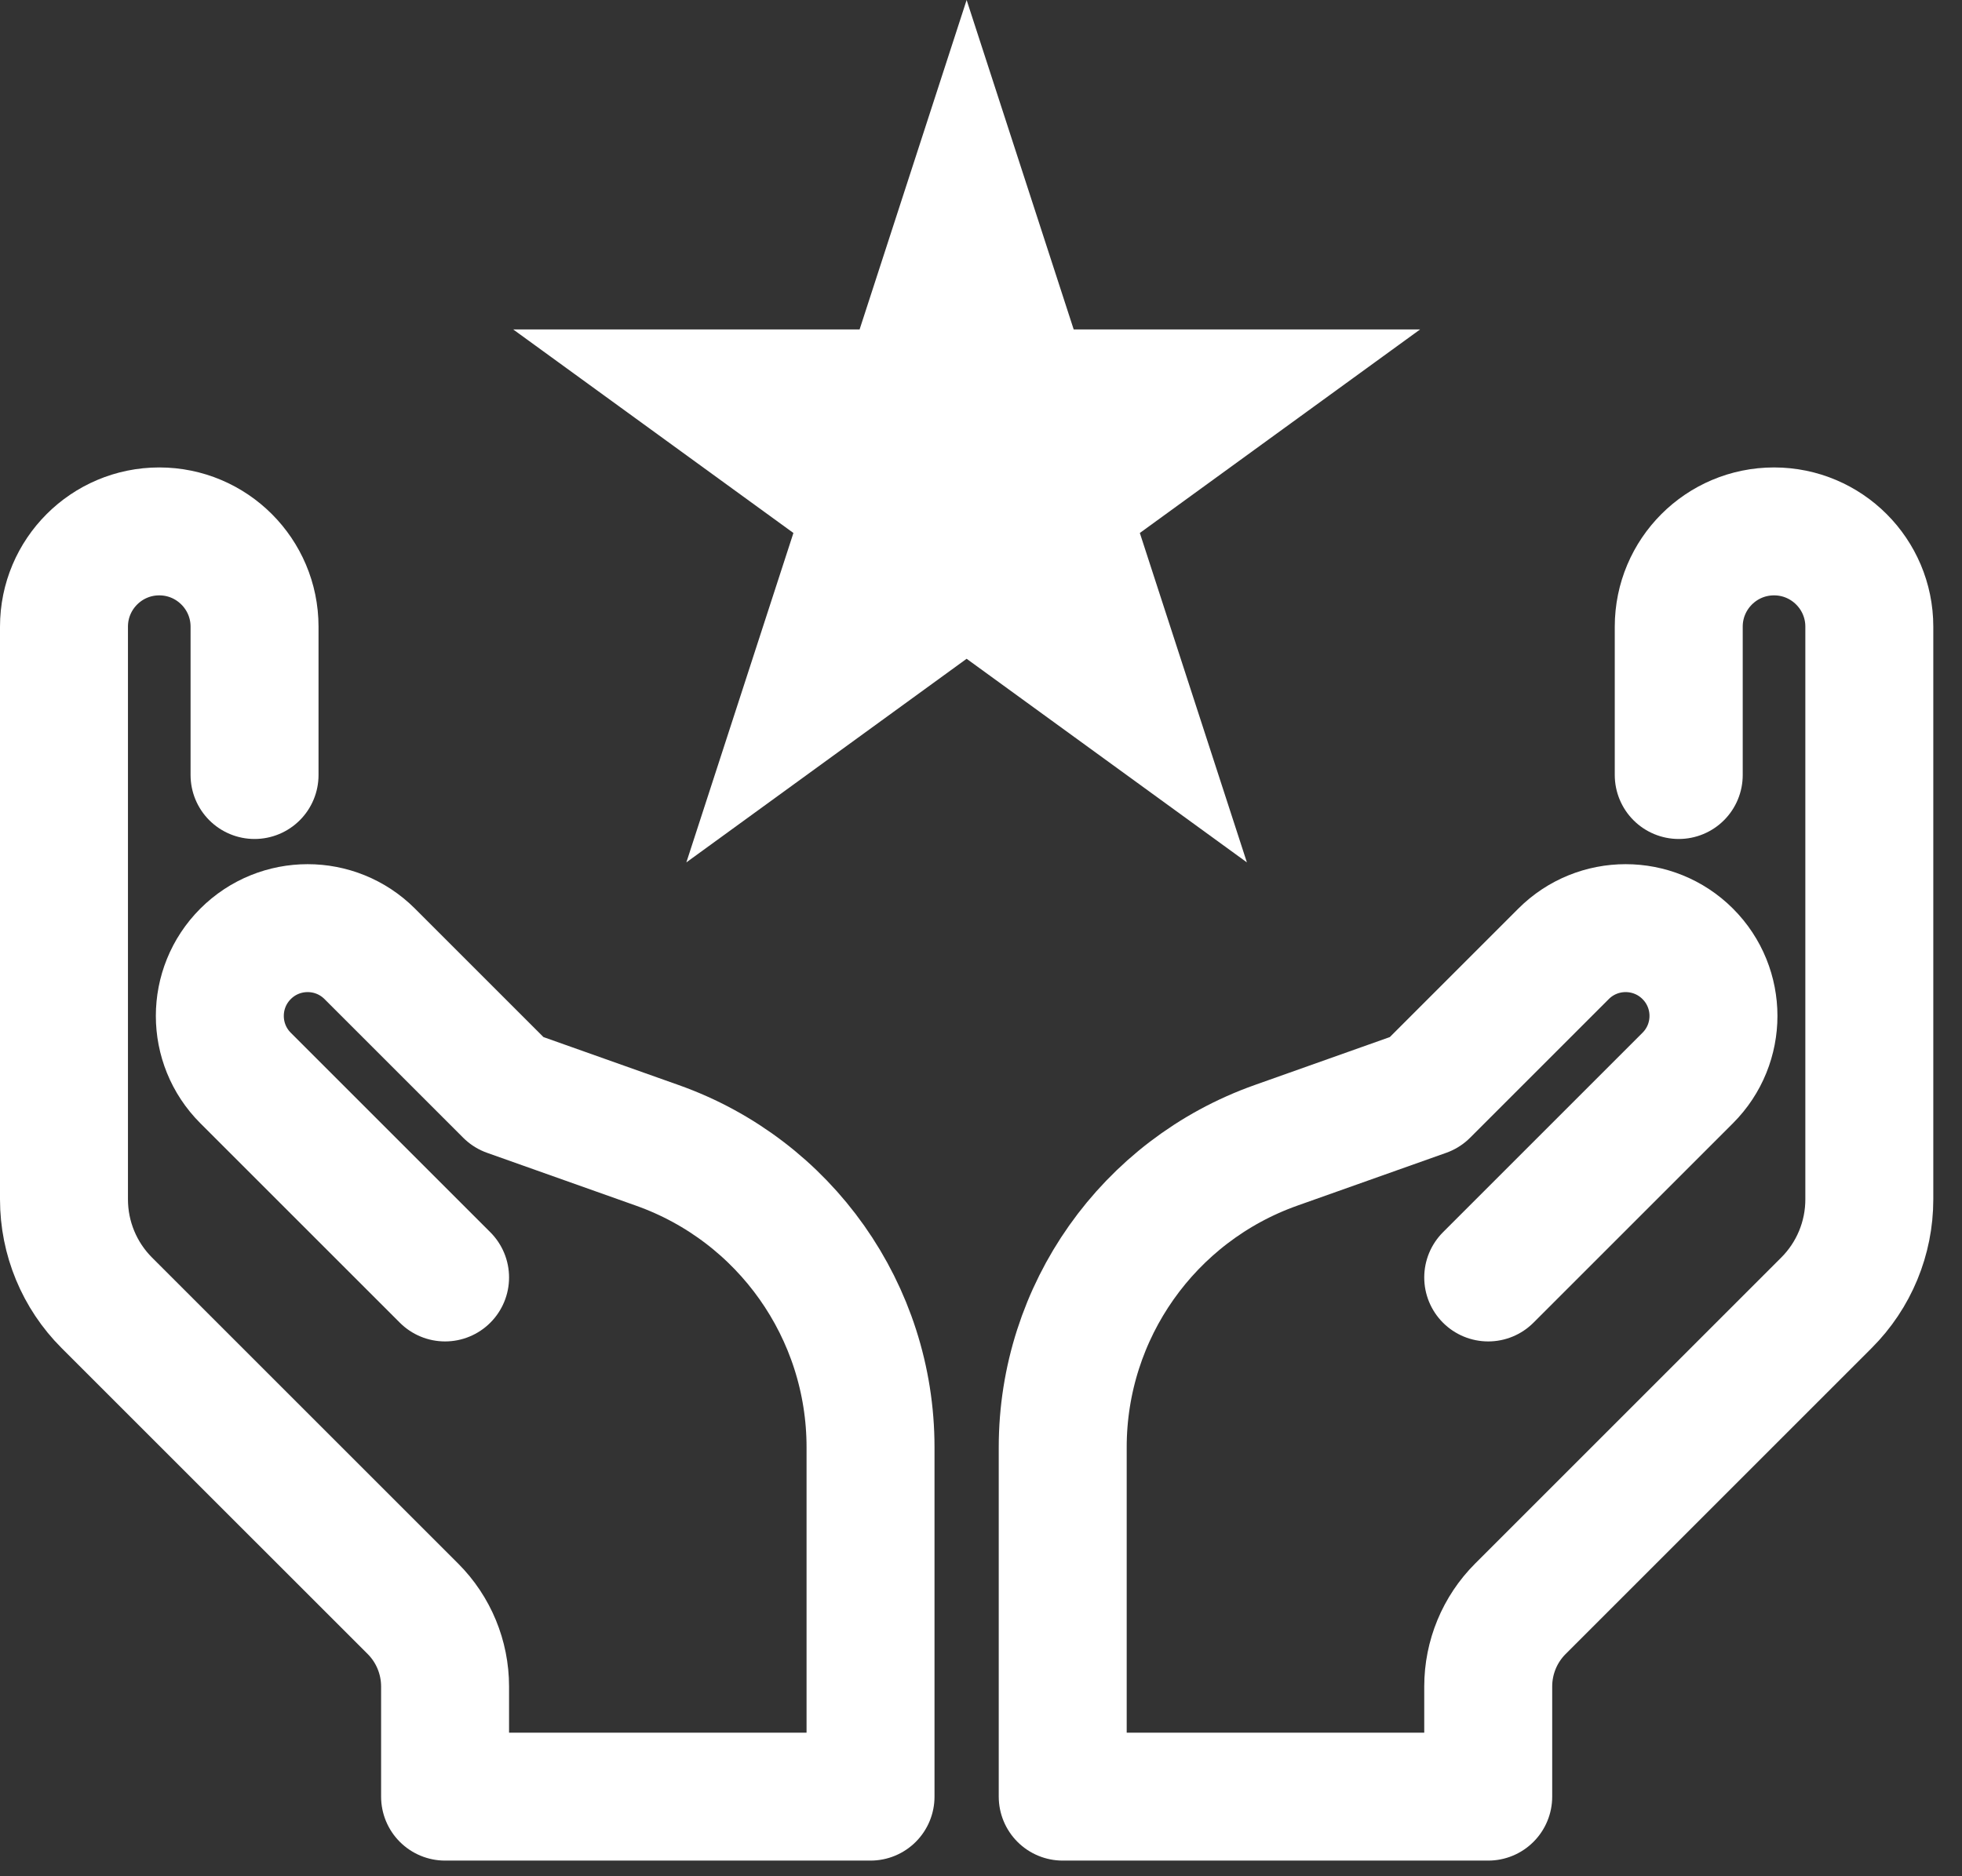
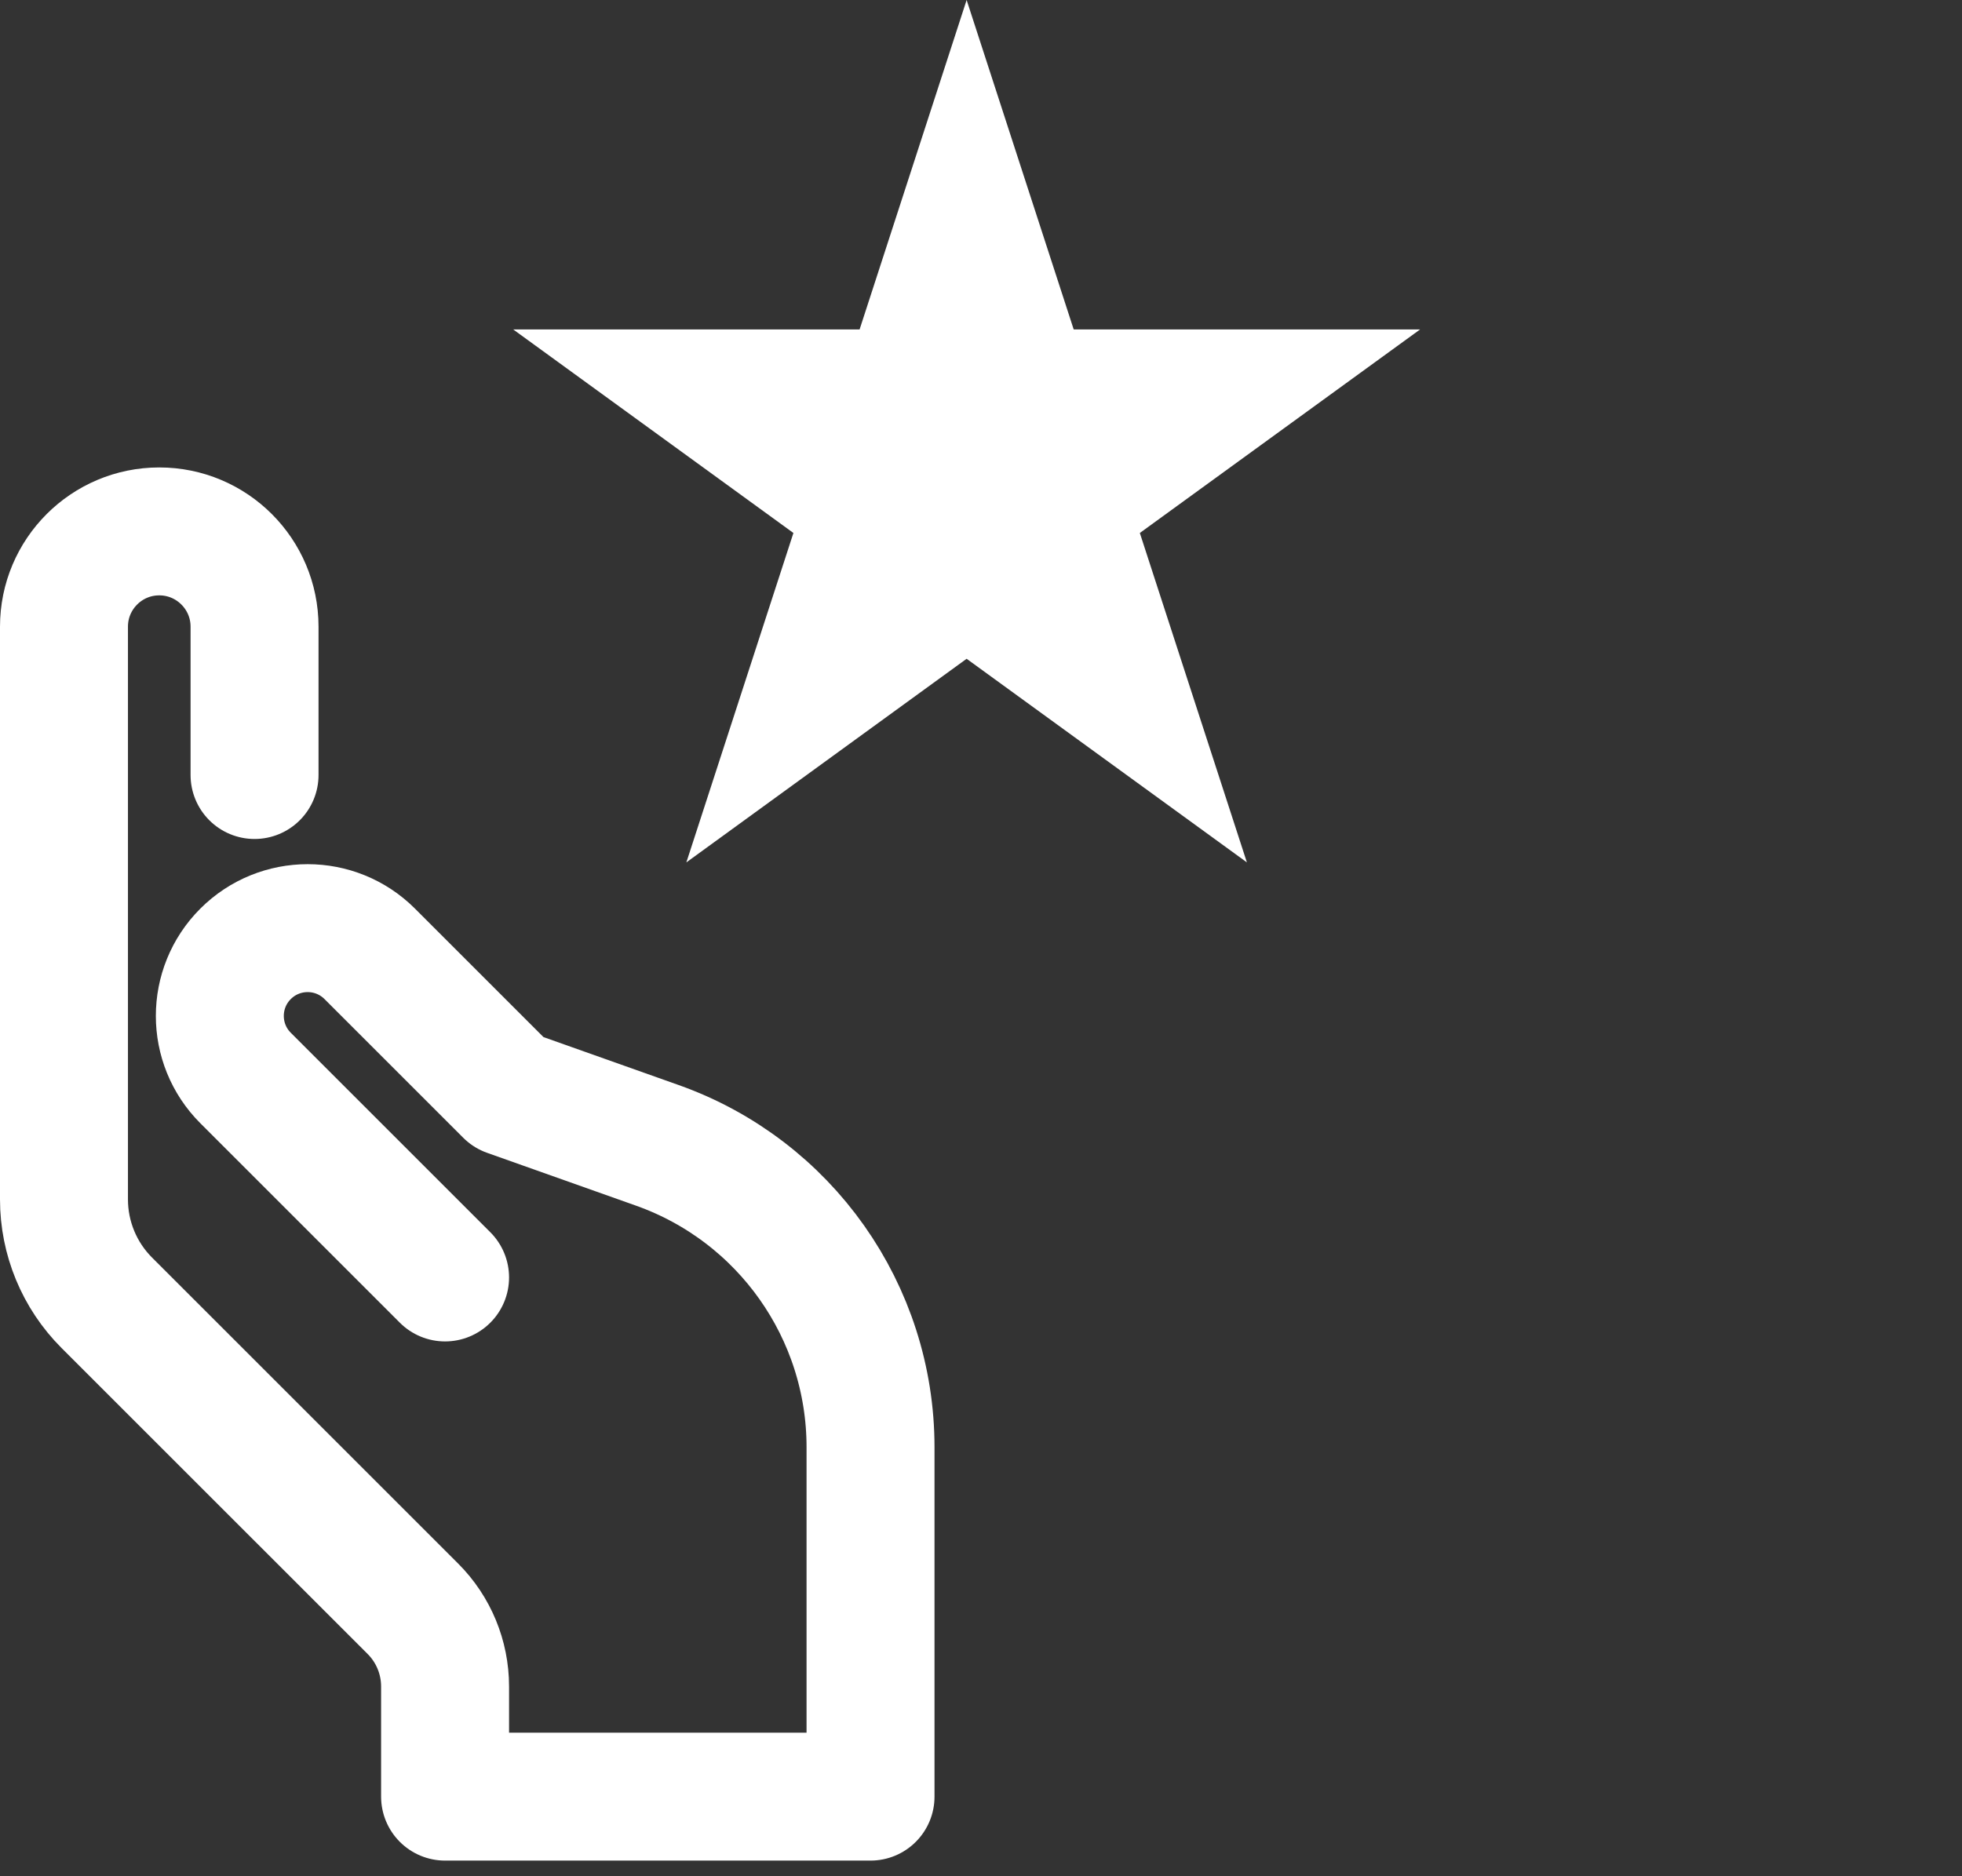
<svg xmlns="http://www.w3.org/2000/svg" width="46" height="44" viewBox="0 0 46 44" fill="none">
  <rect x="0" y="0" width="46" height="44" fill="#333333" stroke="none" />
  <path d="M5.968 18.175V14.696C5.968 13.463 4.967 12.462 3.734 12.462C2.5 12.462 1.5 13.463 1.5 14.696V28.127C1.5 29.037 1.861 29.909 2.504 30.552L9.681 37.728C10.164 38.211 10.435 38.867 10.435 39.55V42.133H20.41V33.939C20.41 30.759 18.408 27.924 15.412 26.86L11.921 25.621L8.669 22.369C7.865 21.565 6.561 21.565 5.757 22.369C4.953 23.173 4.953 24.476 5.757 25.28L10.435 29.958" stroke="white" stroke-width="3" stroke-miterlimit="10" stroke-linecap="round" stroke-linejoin="round" />
-   <path d="M39.359 18.175V14.696C39.359 13.463 40.359 12.462 41.593 12.462C42.827 12.462 43.827 13.463 43.827 14.696V28.127C43.827 29.037 43.466 29.909 42.822 30.552L35.646 37.728C35.163 38.211 34.892 38.867 34.892 39.55V42.133H24.916V33.939C24.916 30.759 26.919 27.924 29.915 26.86L33.406 25.621L36.658 22.369C37.462 21.565 38.766 21.565 39.57 22.369C40.374 23.173 40.374 24.476 39.57 25.28L34.892 29.958" stroke="white" stroke-width="3" stroke-miterlimit="10" stroke-linecap="round" stroke-linejoin="round" />
  <path d="M22.663 0L25.173 7.725H33.296L26.724 12.499L29.234 20.224L22.663 15.449L16.092 20.224L18.602 12.499L12.031 7.725H20.154L22.663 0Z" fill="white" />
</svg>